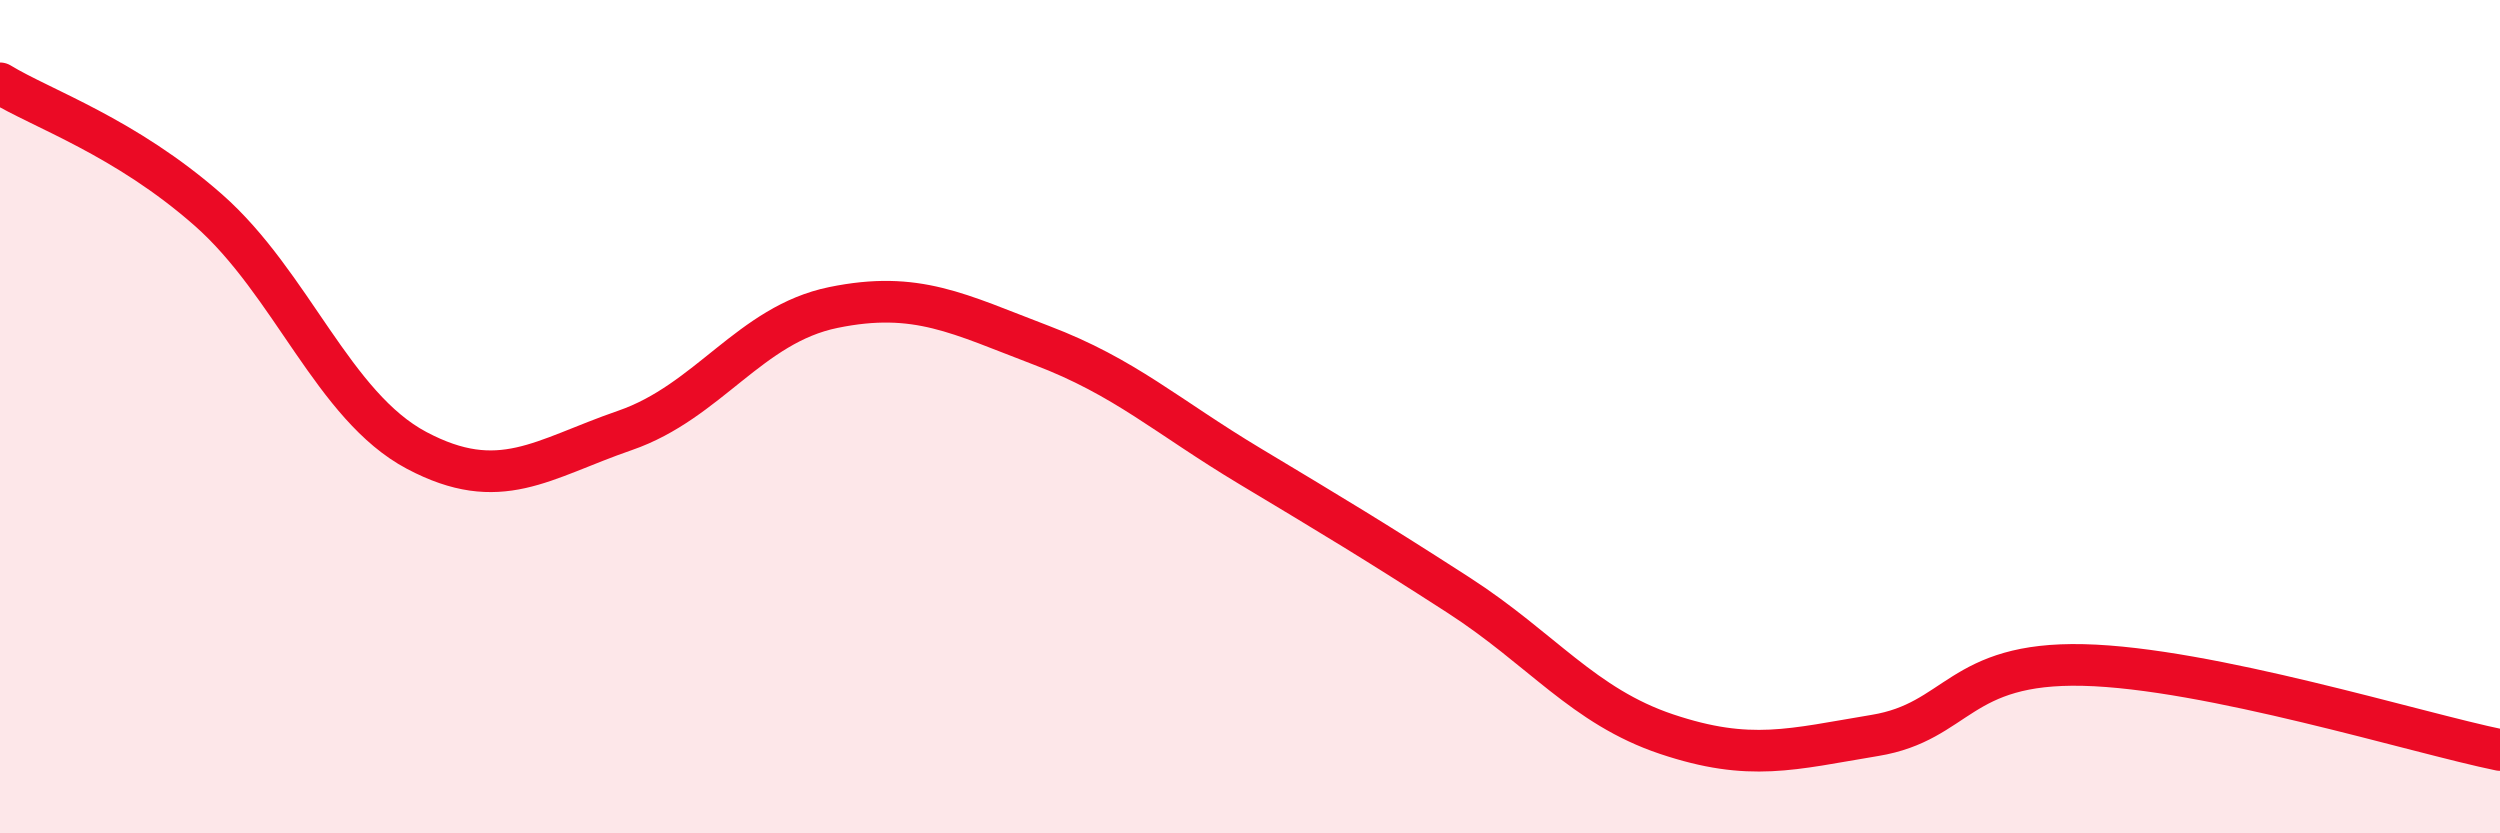
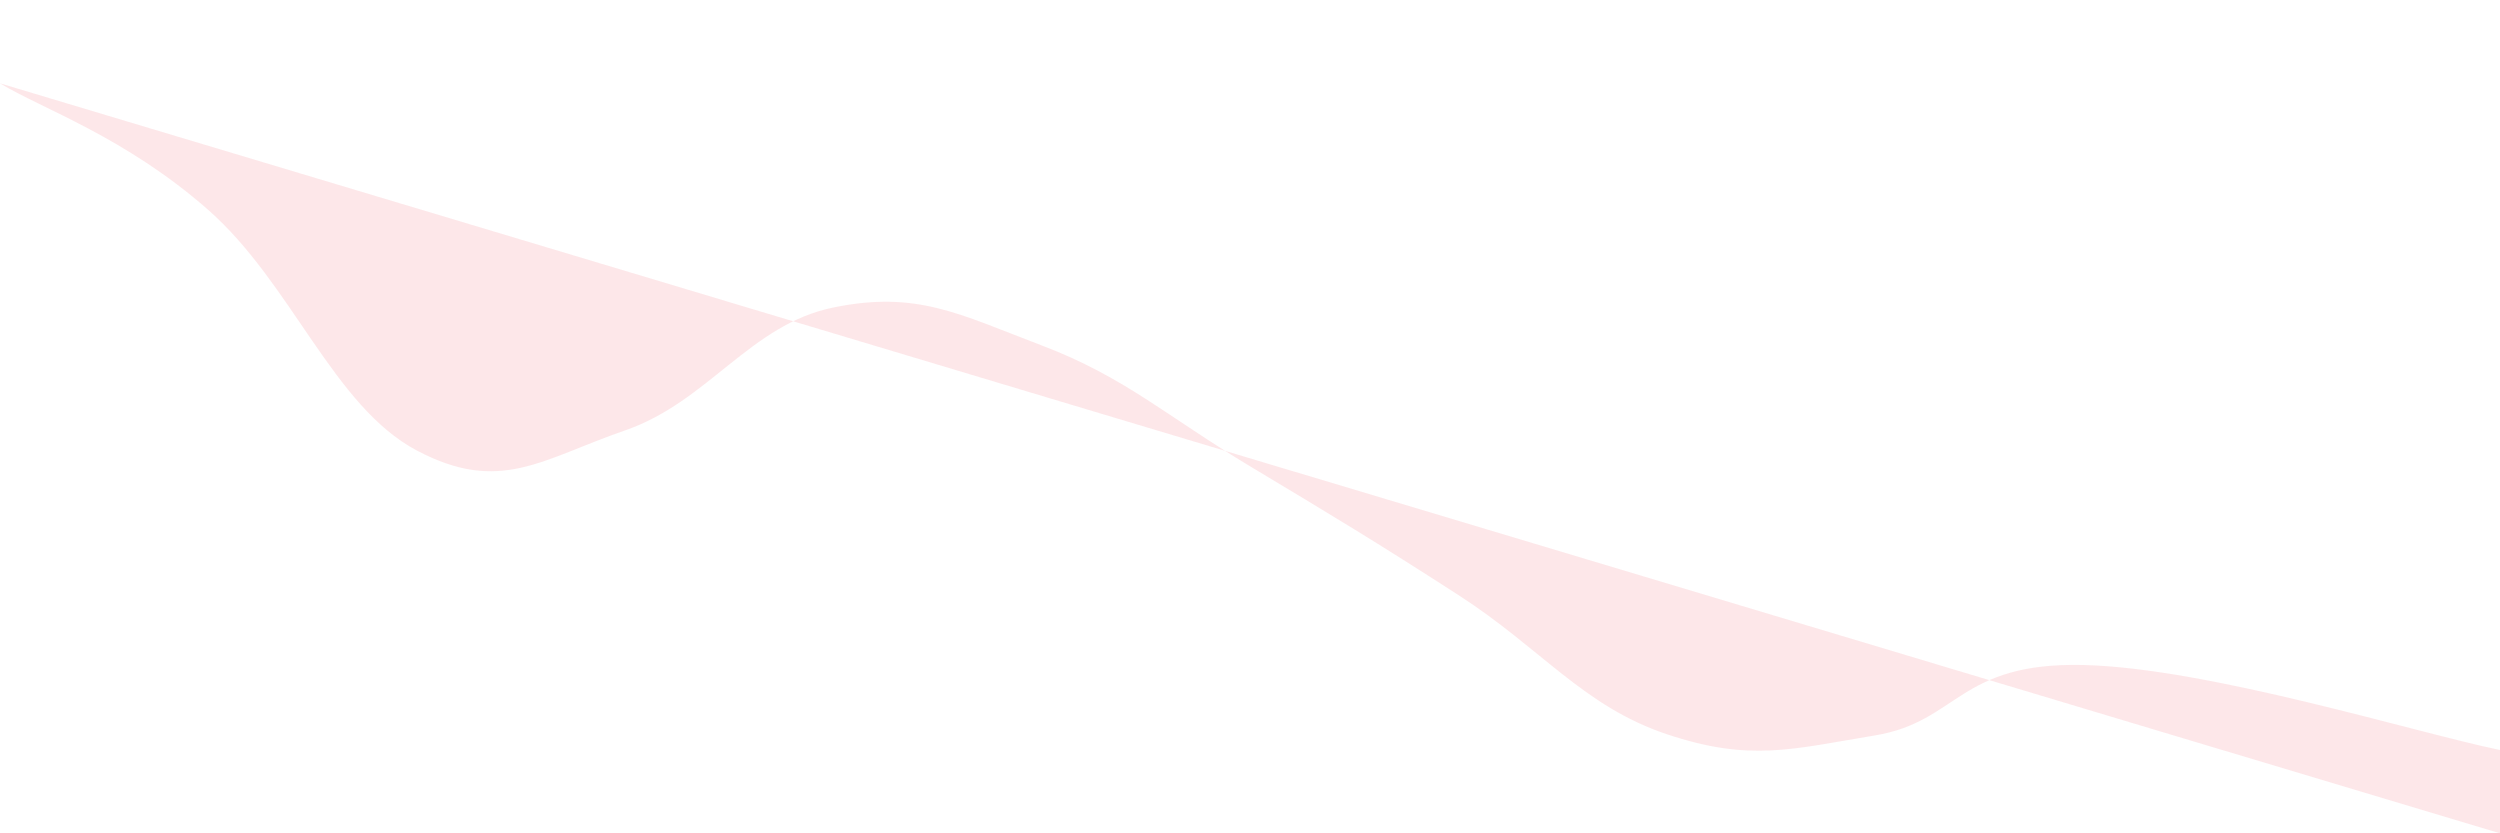
<svg xmlns="http://www.w3.org/2000/svg" width="60" height="20" viewBox="0 0 60 20">
-   <path d="M 0,2 C 1,2.61 3,3.28 5,5.04 C 7,6.8 8,9.75 10,10.81 C 12,11.87 13,11.02 15,10.33 C 17,9.64 18,7.79 20,7.38 C 22,6.97 23,7.53 25,8.29 C 27,9.05 28,9.99 30,11.19 C 32,12.39 33,12.99 35,14.28 C 37,15.57 38,16.95 40,17.62 C 42,18.29 43,17.98 45,17.65 C 47,17.32 47,15.89 50,15.96 C 53,16.03 58,17.59 60,18L60 20L0 20Z" fill="#EB0A25" opacity="0.1" stroke-linecap="round" stroke-linejoin="round" />
-   <path d="M 0,2 C 1,2.61 3,3.28 5,5.04 C 7,6.8 8,9.75 10,10.81 C 12,11.87 13,11.02 15,10.33 C 17,9.64 18,7.79 20,7.38 C 22,6.97 23,7.53 25,8.29 C 27,9.05 28,9.99 30,11.19 C 32,12.39 33,12.99 35,14.28 C 37,15.57 38,16.95 40,17.62 C 42,18.29 43,17.98 45,17.65 C 47,17.32 47,15.89 50,15.96 C 53,16.03 58,17.59 60,18" stroke="#EB0A25" stroke-width="1" fill="none" stroke-linecap="round" stroke-linejoin="round" />
+   <path d="M 0,2 C 1,2.61 3,3.28 5,5.04 C 7,6.8 8,9.75 10,10.81 C 12,11.87 13,11.02 15,10.33 C 17,9.64 18,7.79 20,7.38 C 22,6.97 23,7.53 25,8.29 C 27,9.05 28,9.99 30,11.19 C 32,12.39 33,12.99 35,14.28 C 37,15.57 38,16.95 40,17.62 C 42,18.29 43,17.98 45,17.65 C 47,17.32 47,15.89 50,15.96 C 53,16.03 58,17.59 60,18L60 20Z" fill="#EB0A25" opacity="0.1" stroke-linecap="round" stroke-linejoin="round" />
</svg>